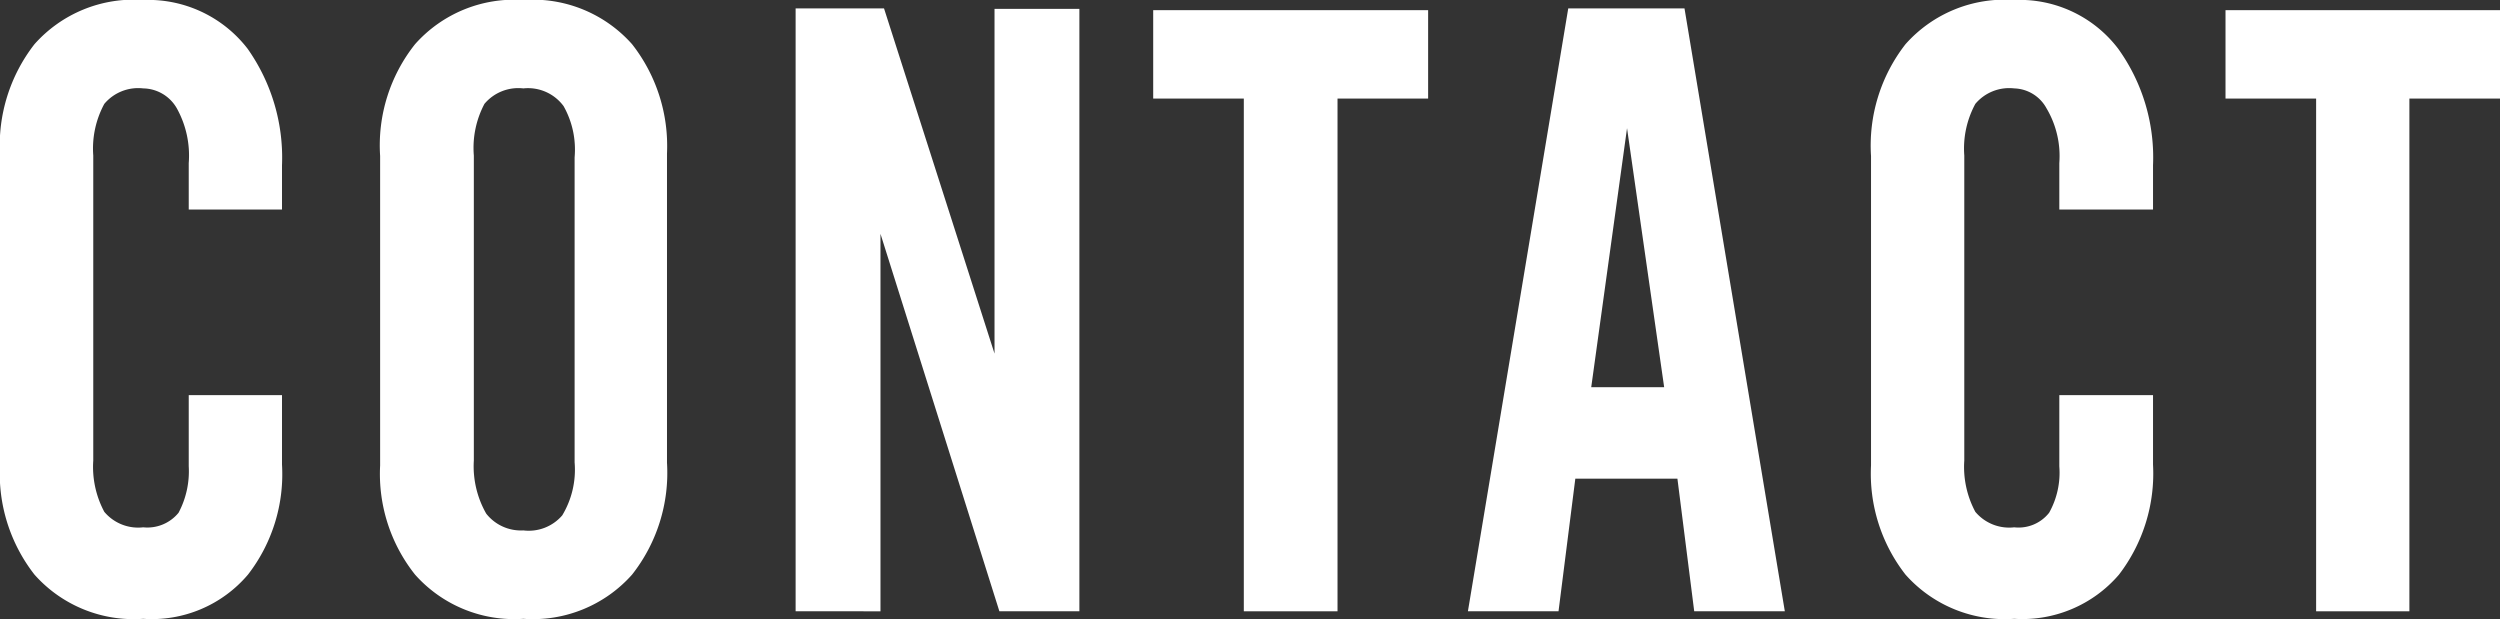
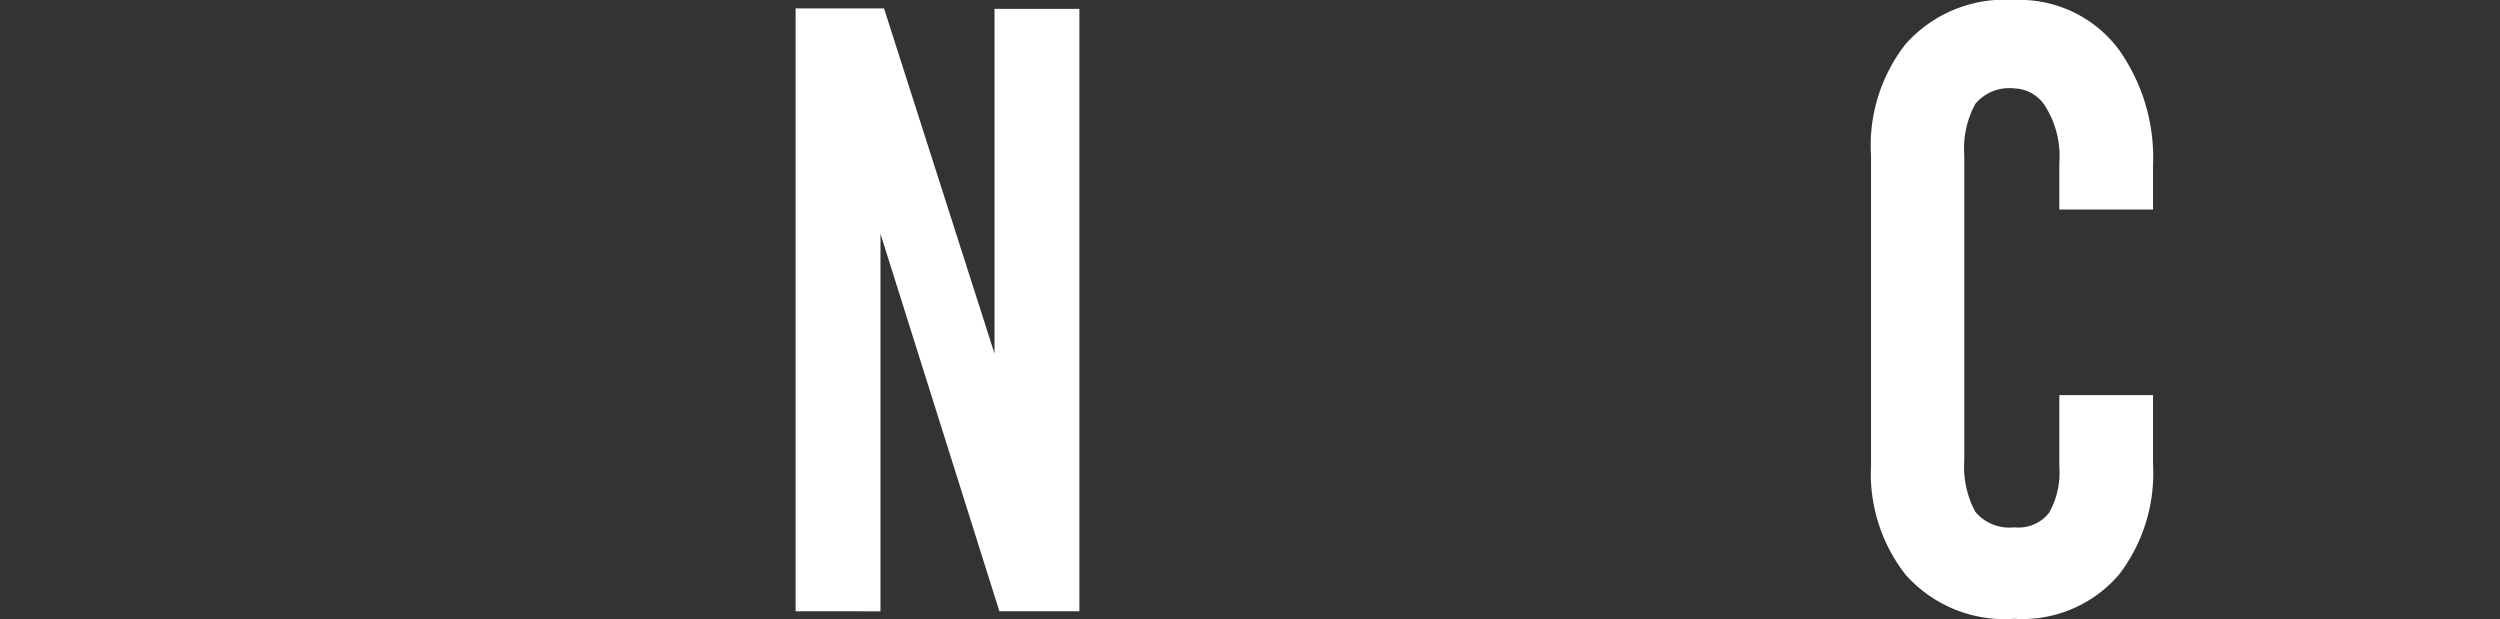
<svg xmlns="http://www.w3.org/2000/svg" viewBox="0 0 56.56 14.01">
  <rect x="0" y="0" width="56.56" height="14.01" fill="#333333" stroke="none" />
  <defs>
    <style>.cls-1{fill:#fff;}</style>
  </defs>
  <title>nav-contact</title>
  <g id="レイヤー_2" data-name="レイヤー 2">
    <g id="レイヤー_1-2" data-name="レイヤー 1">
-       <path class="cls-1" d="M4.27,3.69A2.2,2.2,0,0,0,4,2.45.89.89,0,0,0,3.24,2a1,1,0,0,0-.88.35,2.12,2.12,0,0,0-.25,1.17v6.9a2.15,2.15,0,0,0,.25,1.16,1,1,0,0,0,.88.35.91.91,0,0,0,.8-.33,2,2,0,0,0,.23-1.05V8.94H6.38v1.57A3.71,3.71,0,0,1,5.61,13a2.85,2.85,0,0,1-2.37,1A3,3,0,0,1,.78,13,3.71,3.71,0,0,1,0,10.51v-7A3.73,3.73,0,0,1,.78,1,3,3,0,0,1,3.24,0,2.84,2.84,0,0,1,5.6,1.1a4.27,4.27,0,0,1,.78,2.64v1H4.27Z" />
-       <path class="cls-1" d="M11.84,0A3,3,0,0,1,14.3,1a3.73,3.73,0,0,1,.79,2.47v7A3.72,3.72,0,0,1,14.3,13a3,3,0,0,1-2.46,1,3,3,0,0,1-2.45-1,3.66,3.66,0,0,1-.79-2.47v-7A3.68,3.68,0,0,1,9.39,1,3,3,0,0,1,11.84,0Zm0,12a1,1,0,0,0,.88-.34A2,2,0,0,0,13,10.46V3.56a2,2,0,0,0-.25-1.16A1,1,0,0,0,11.84,2a1,1,0,0,0-.88.35,2.13,2.13,0,0,0-.24,1.17v6.9A2.16,2.16,0,0,0,11,11.62,1,1,0,0,0,11.84,12Z" />
      <path class="cls-1" d="M18,.19h2L22.5,8l0-7.8h1.92V13.83H22.61L19.92,5.29l0,8.54H18Z" />
-       <path class="cls-1" d="M26.09,2.23v-2h6.22v2H30.26v11.6H28.14V2.23Z" />
-       <path class="cls-1" d="M33.21,13.83,35.48.19h2.63l2.27,13.64H38.33l-.38-3H35.64l-.38,3Zm4.44-5.07L36.81,2.9,36,8.76Z" />
      <path class="cls-1" d="M46.59,3.69a2.12,2.12,0,0,0-.29-1.24A.86.86,0,0,0,45.57,2a1,1,0,0,0-.88.35,2.12,2.12,0,0,0-.25,1.17v6.9a2.15,2.15,0,0,0,.25,1.16,1,1,0,0,0,.88.35.88.88,0,0,0,.79-.33,1.86,1.86,0,0,0,.23-1.05V8.94h2.12v1.57A3.76,3.76,0,0,1,47.94,13a2.88,2.88,0,0,1-2.37,1,3,3,0,0,1-2.46-1,3.71,3.71,0,0,1-.78-2.47v-7A3.73,3.73,0,0,1,43.11,1a3,3,0,0,1,2.46-1,2.8,2.8,0,0,1,2.35,1.1,4.21,4.21,0,0,1,.79,2.64v1H46.59Z" />
-       <path class="cls-1" d="M50.35,2.23v-2h6.21v2H54.51v11.6H52.4V2.23Z" />
    </g>
  </g>
</svg>